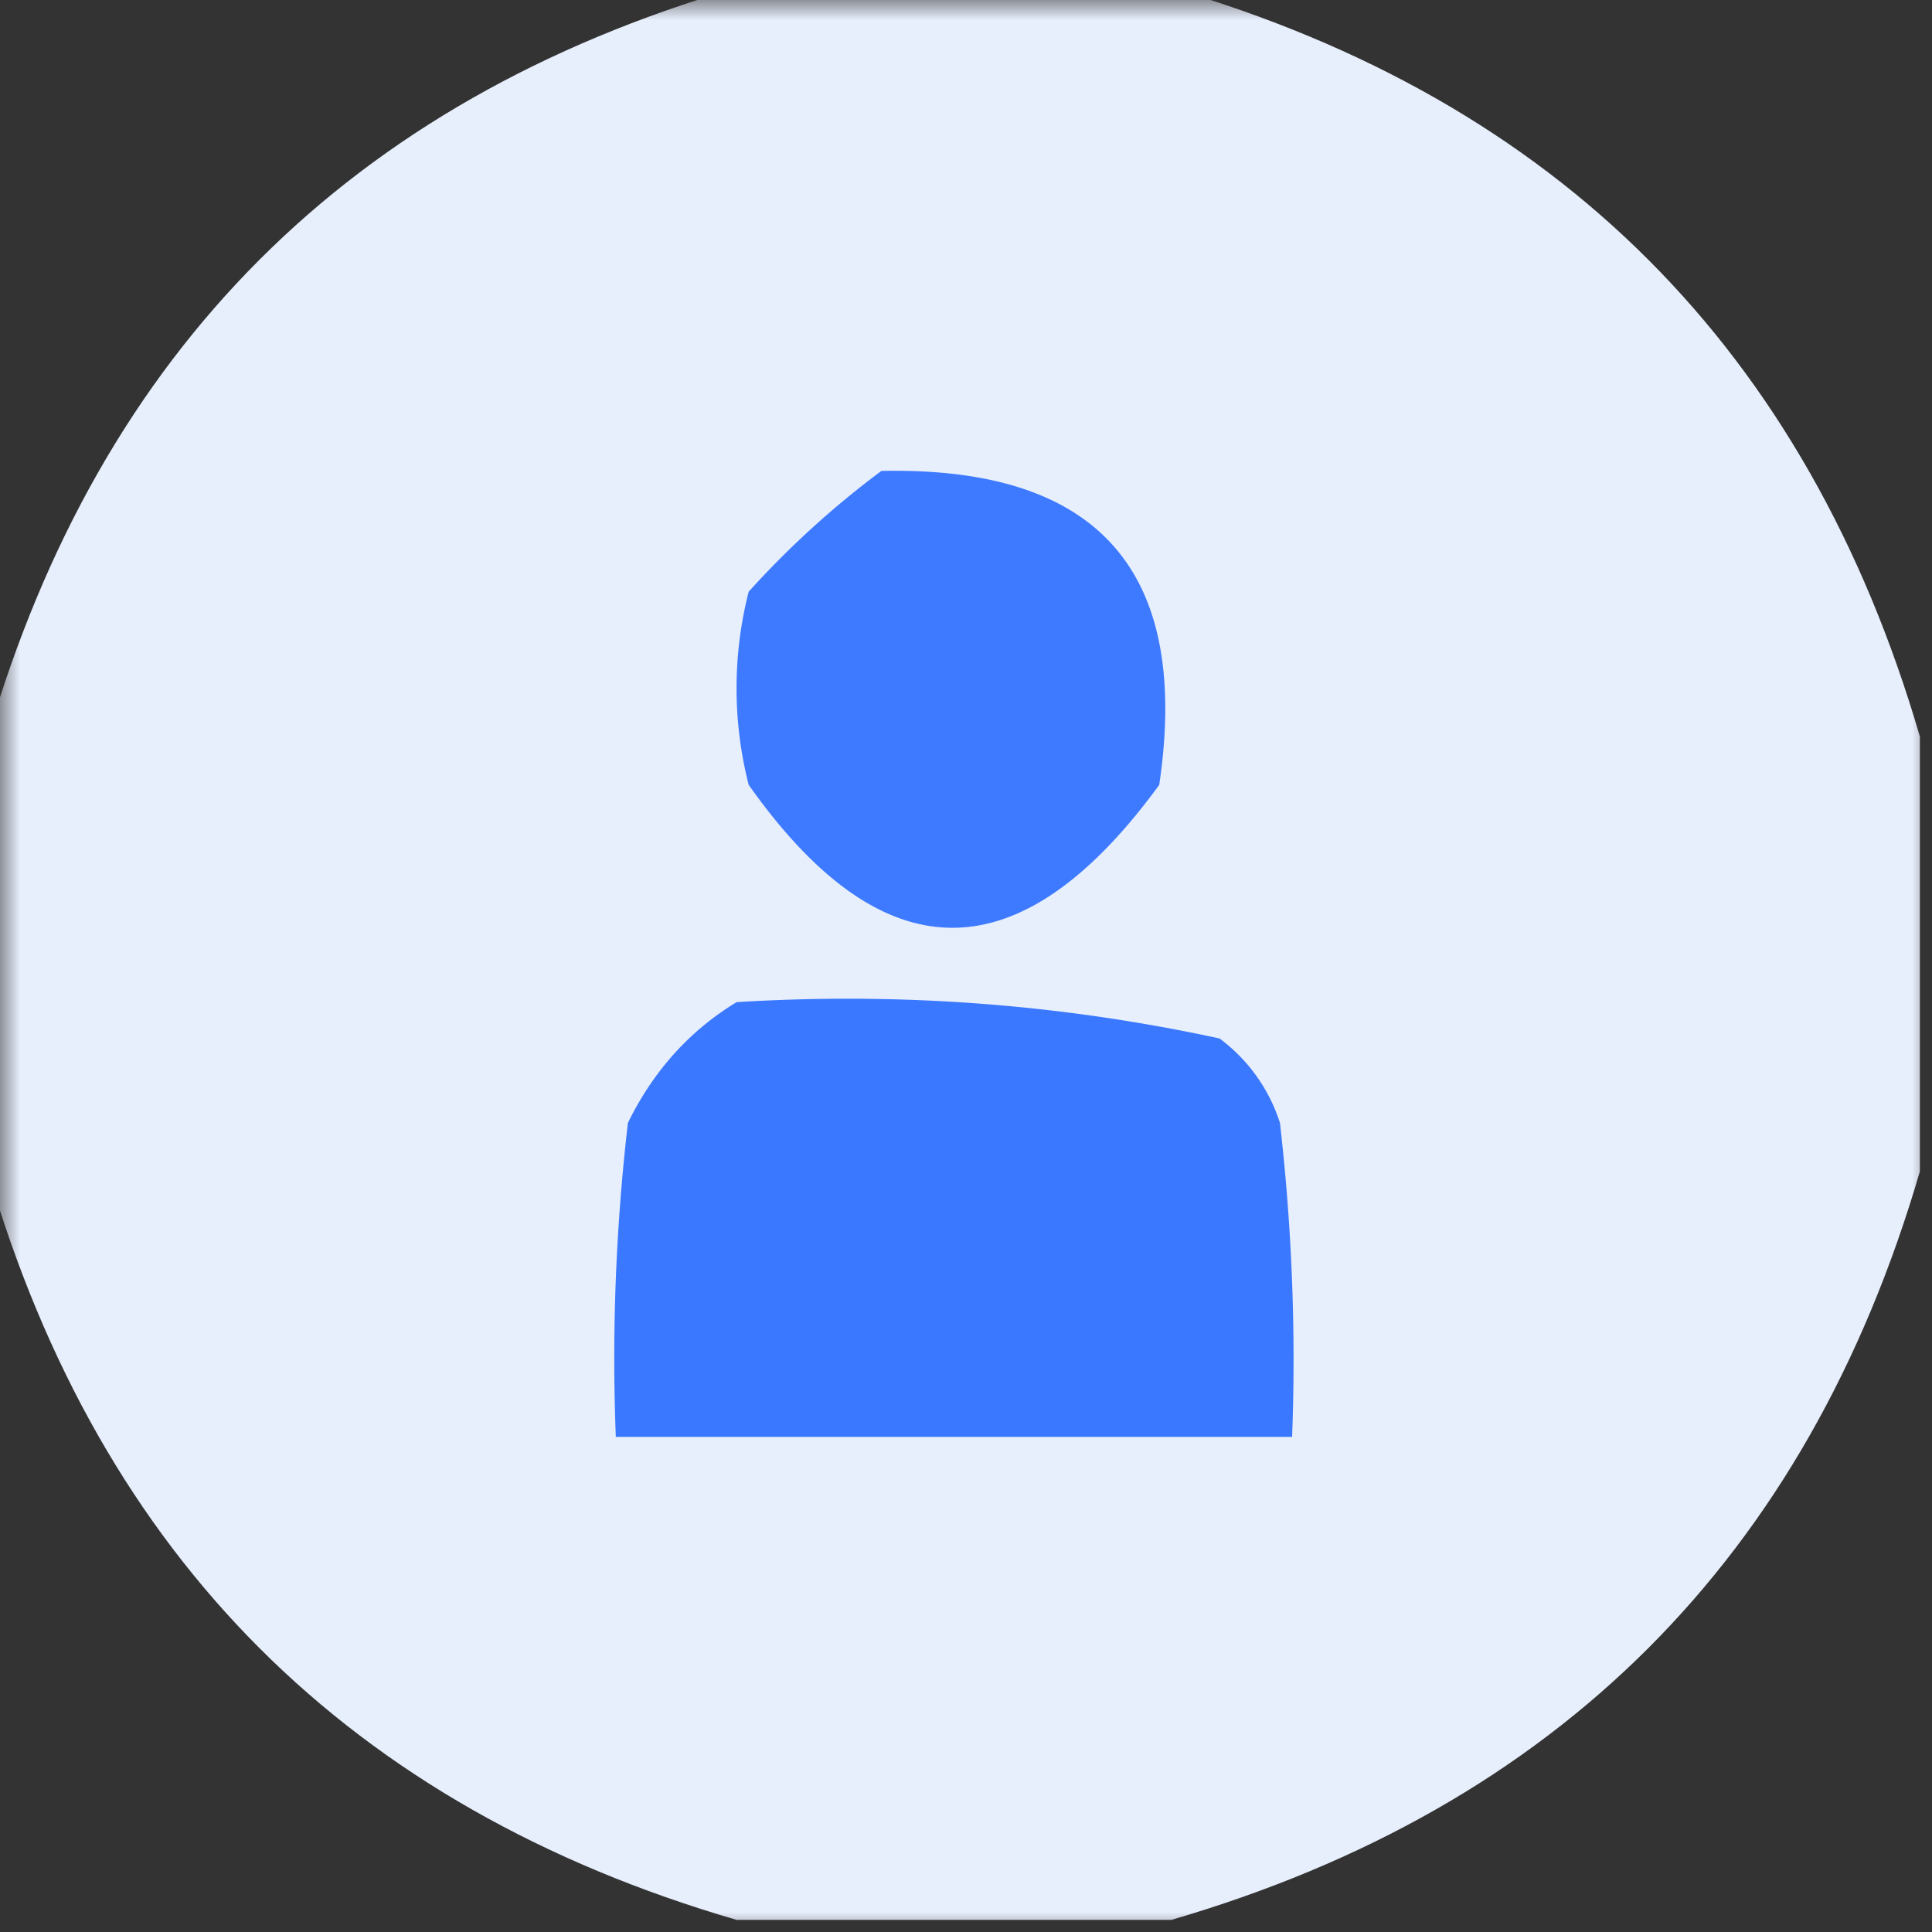
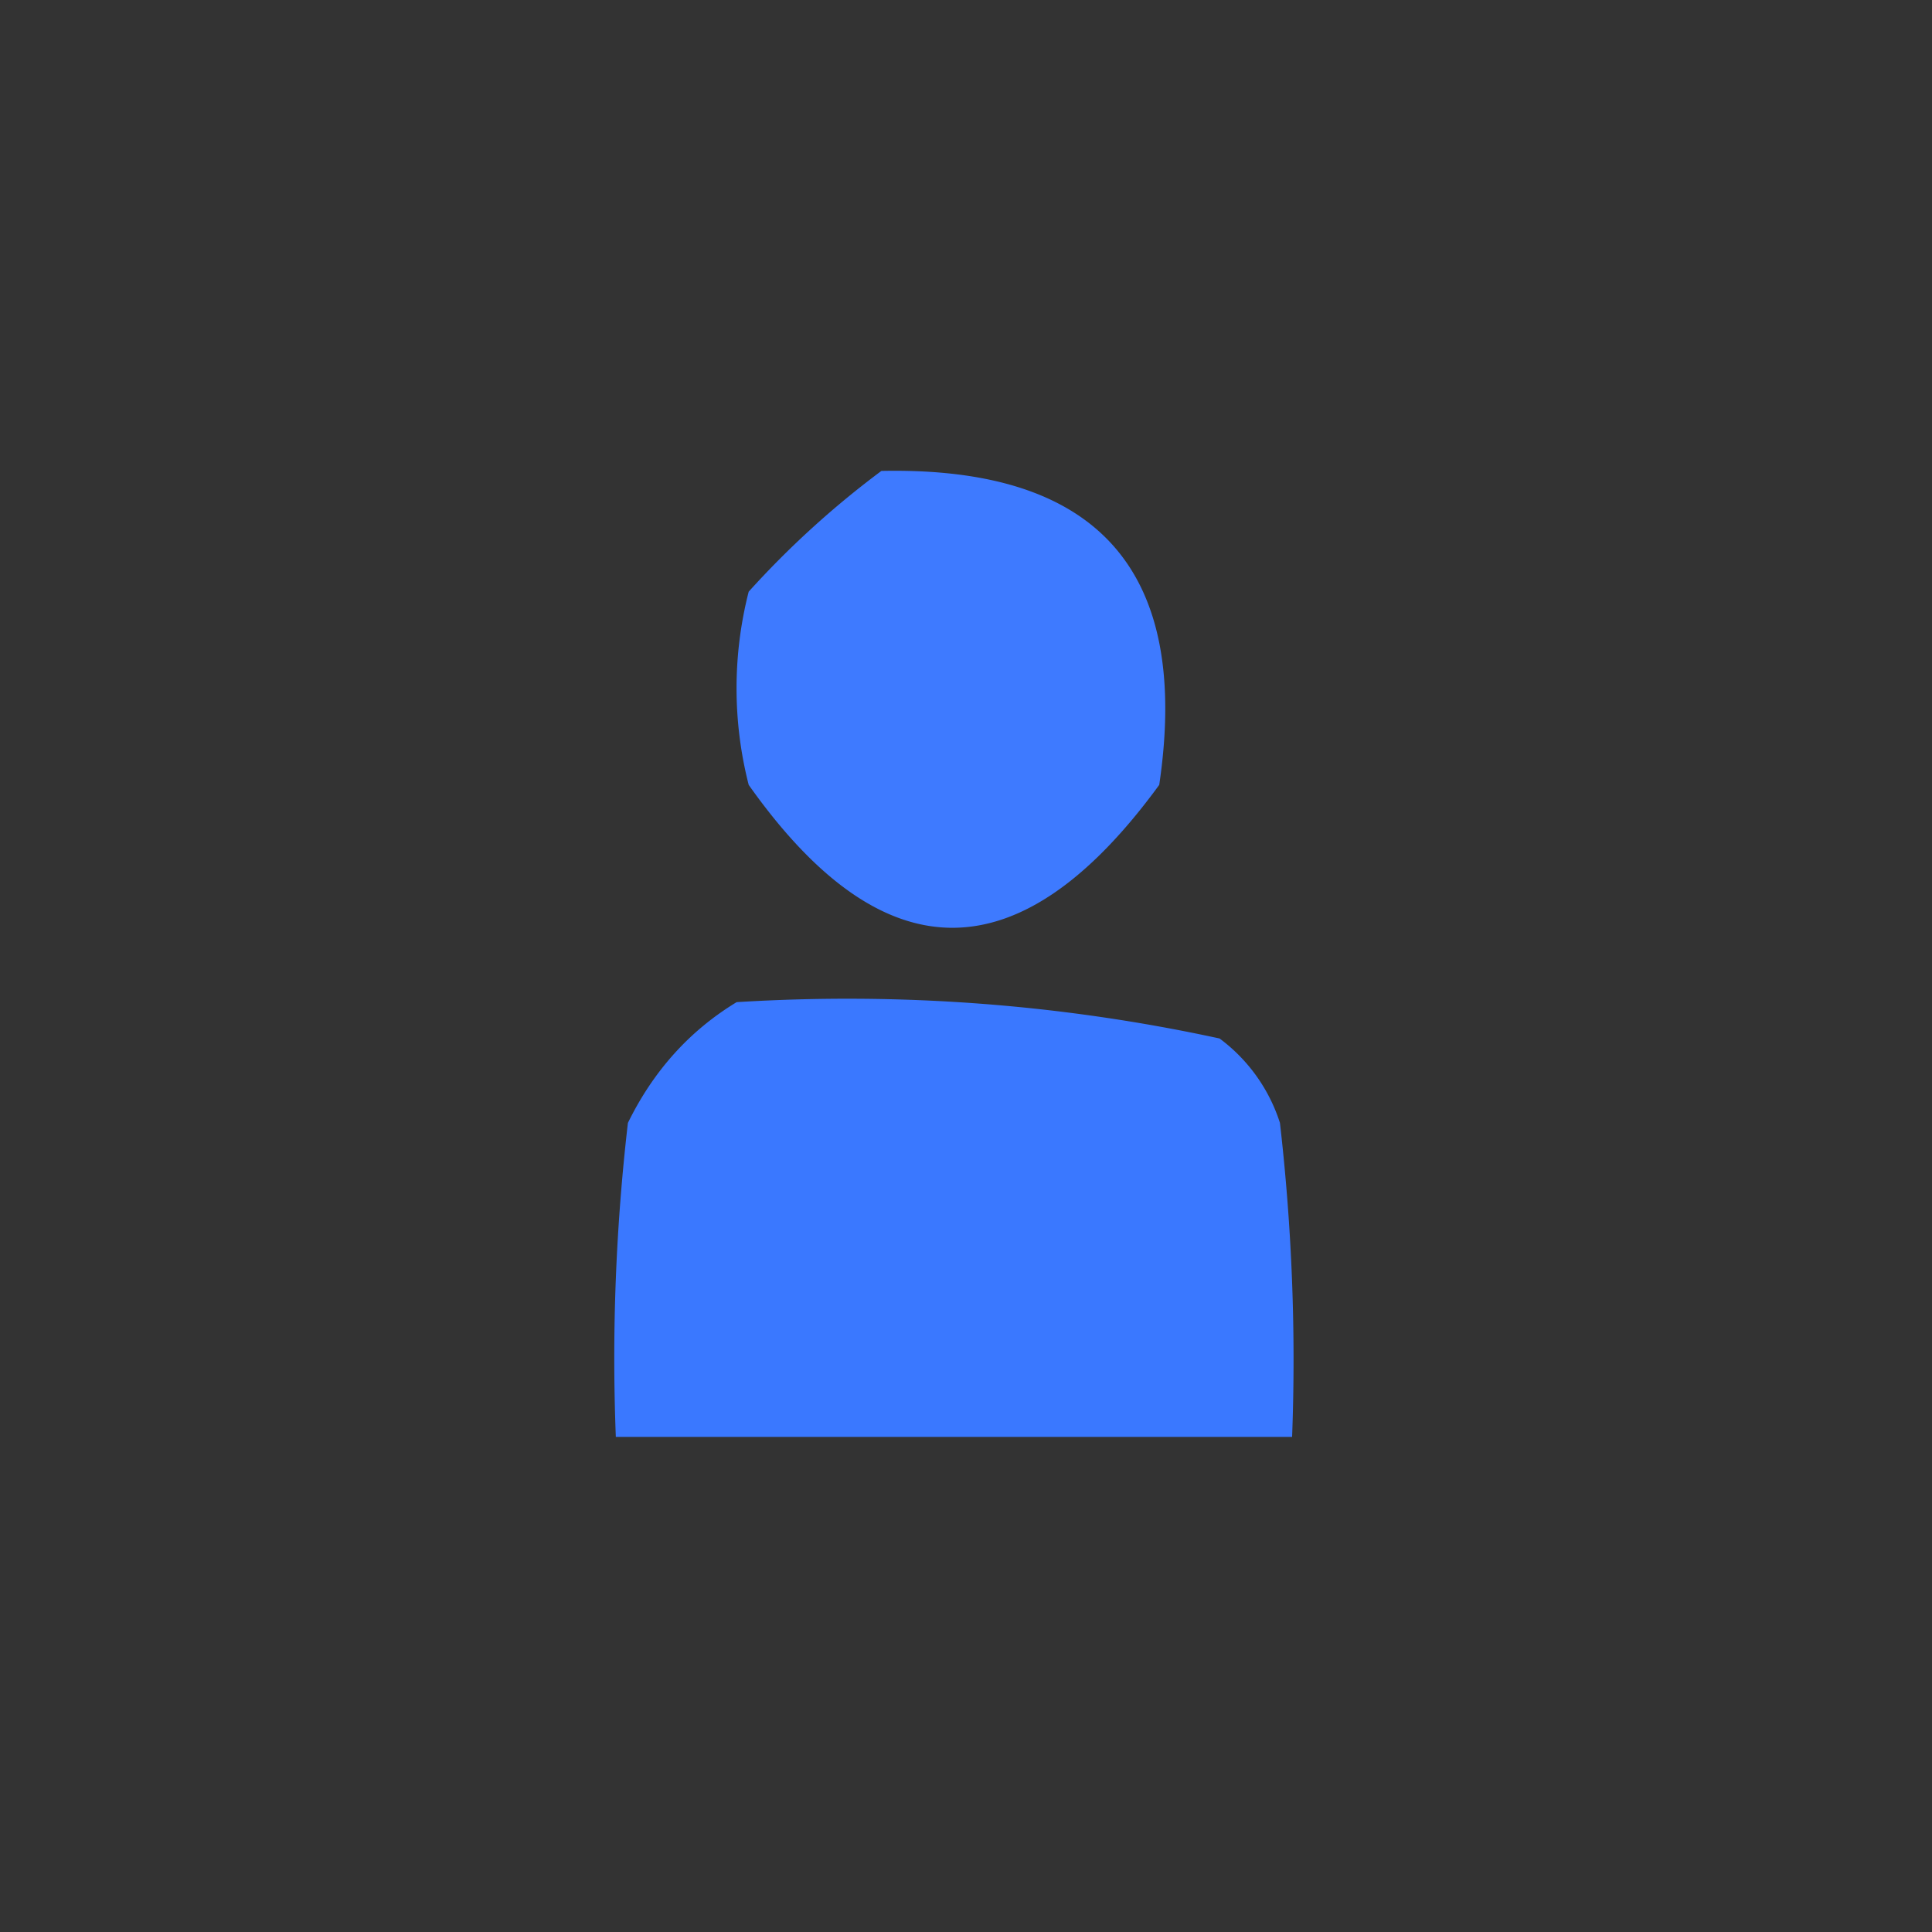
<svg xmlns="http://www.w3.org/2000/svg" xmlns:xlink="http://www.w3.org/1999/xlink" width="48" height="48">
  <rect width="100%" height="100%" fill="#333333" stroke="none" />
  <defs>
    <clipPath id="b">
-       <path d="M0 0h48v48H0z" />
-     </clipPath>
+       </clipPath>
    <filter id="a" filterUnits="objectBoundingBox" x="0%" y="0%" width="100%" height="100%">
      <feColorMatrix in="SourceGraphic" values="0 0 0 0 1 0 0 0 0 1 0 0 0 0 1 0 0 0 1 0" />
    </filter>
    <mask id="d">
      <g filter="url(#a)">
-         <path fill-opacity=".984" d="M0 0h48v48H0z" />
-       </g>
+         </g>
    </mask>
    <g id="c" clip-path="url(#b)">
-       <path d="M18.3-.3h10.802c9.597 2.8 15.796 9 18.597 18.6v10.802c-2.8 9.597-9 15.796-18.597 18.597H18.3C8.699 44.9 2.5 38.7-.301 29.102V18.3C2.5 8.699 8.7 2.5 18.301-.301zm0 0" fill-rule="evenodd" fill="#eaf1ff" />
+       <path d="M18.3-.3h10.802c9.597 2.8 15.796 9 18.597 18.6v10.802H18.3C8.699 44.9 2.5 38.7-.301 29.102V18.3C2.5 8.699 8.7 2.5 18.301-.301zm0 0" fill-rule="evenodd" fill="#eaf1ff" />
    </g>
  </defs>
  <use xlink:href="#c" mask="url(#d)" />
  <path d="M21.898 11.7c5.387-.114 7.688 2.484 6.903 7.8-3.453 4.734-6.852 4.734-10.2 0a9.698 9.698 0 010-4.8 22.72 22.72 0 013.297-3zm0 0" fill-rule="evenodd" fill="#3e7aff" />
  <path d="M18.3 24.898c4.071-.25 8.071.051 12 .903a4.207 4.207 0 011.5 2.097c.298 2.594.4 5.196.302 7.801H15.3c-.102-2.605 0-5.207.3-7.8.633-1.294 1.536-2.294 2.7-3zm0 0" fill-rule="evenodd" fill="#3a78ff" />
</svg>